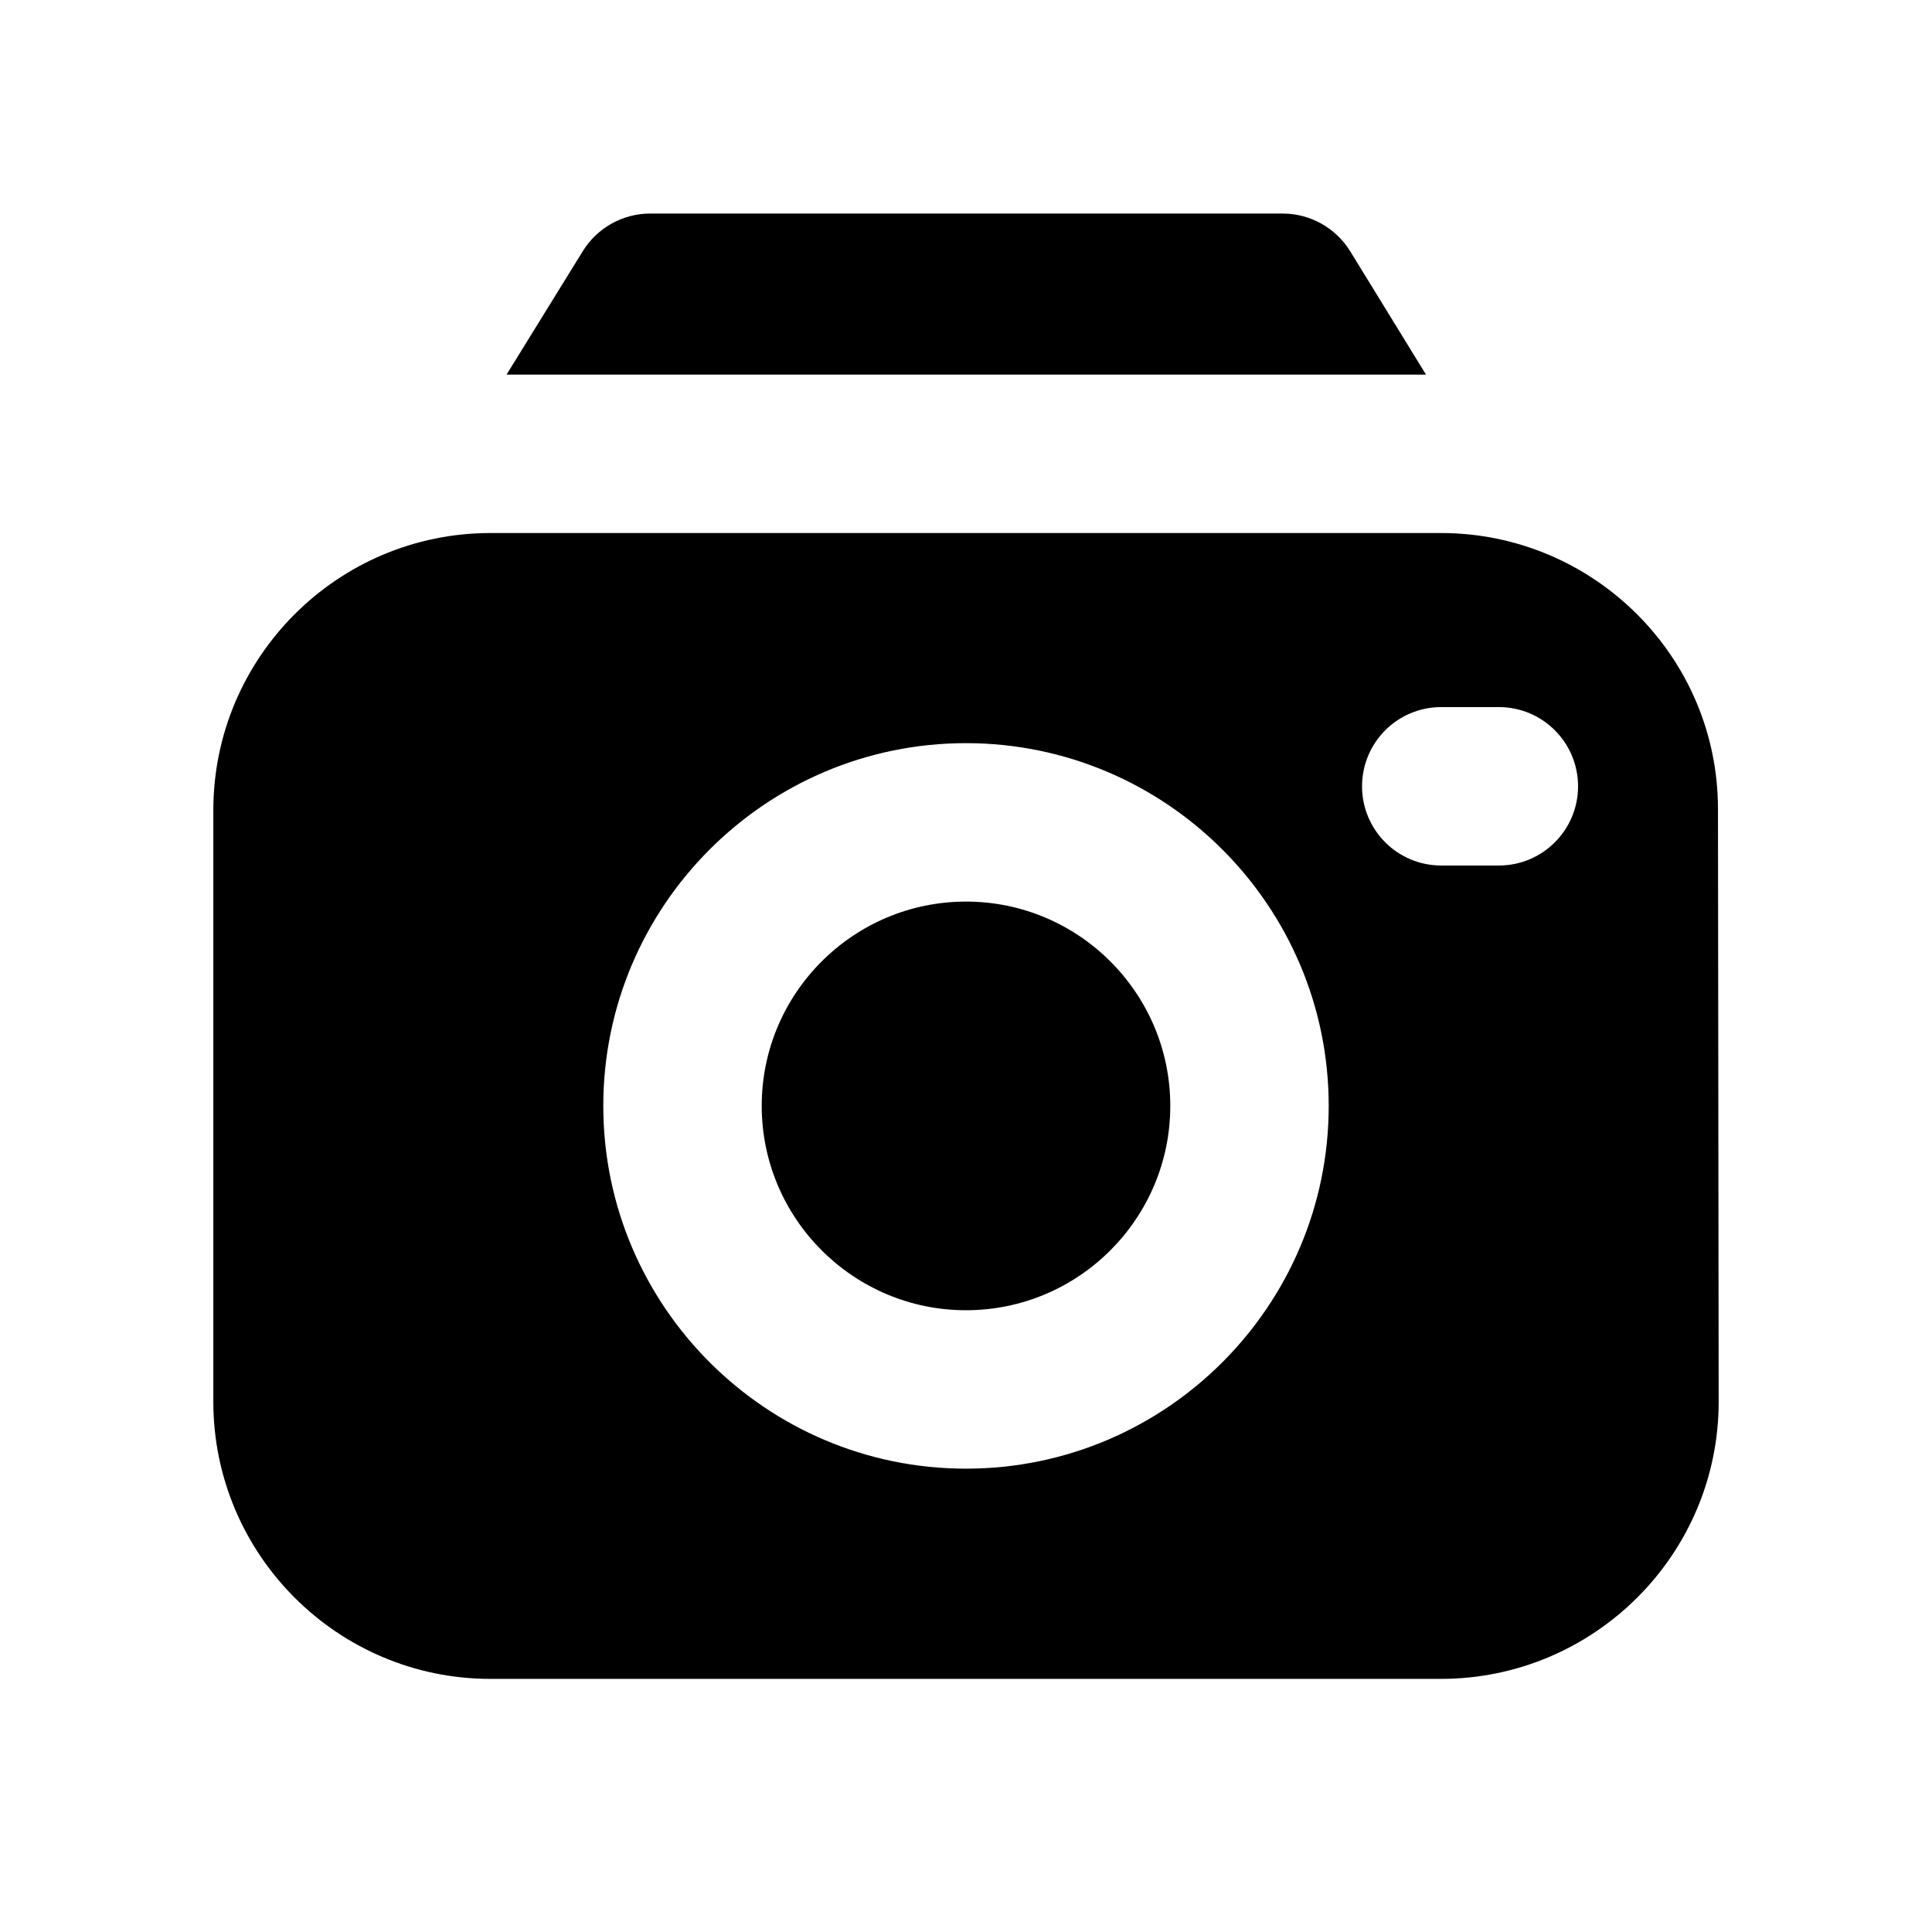
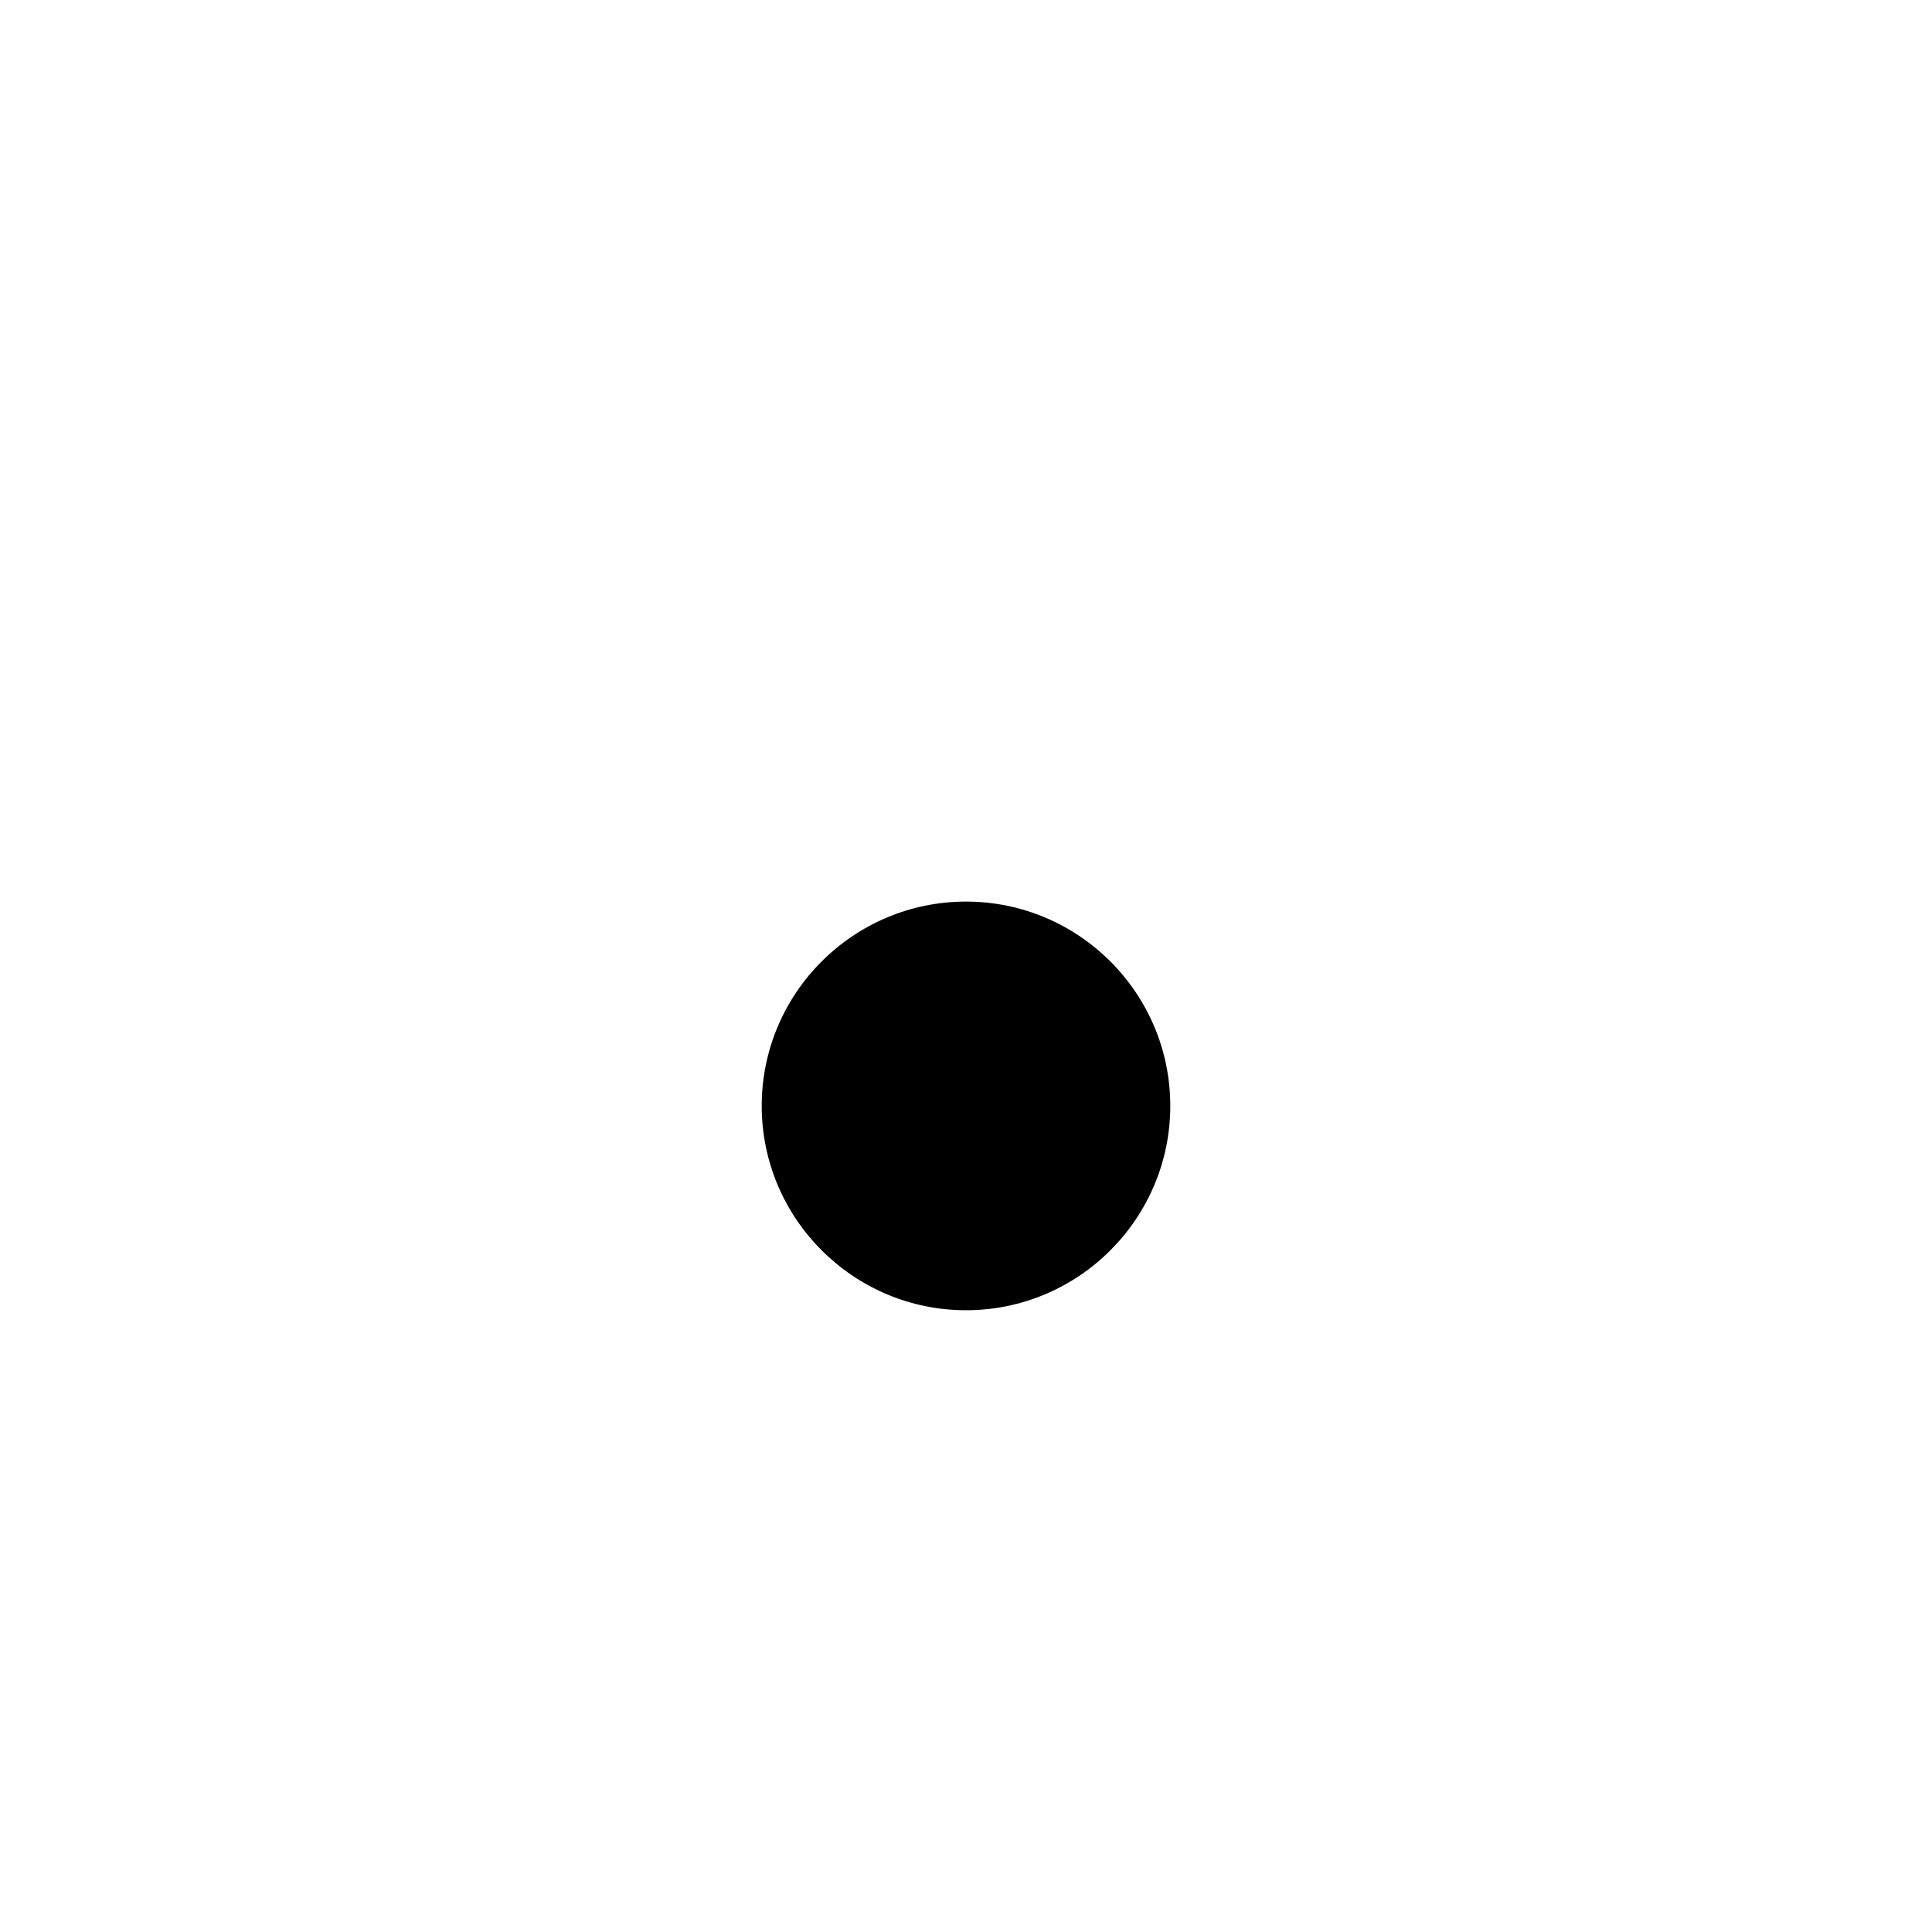
<svg xmlns="http://www.w3.org/2000/svg" fill="#000000" width="800px" height="800px" version="1.1" viewBox="144 144 512 512">
  <g>
-     <path d="m521.9 243.27-20.07-32.664c-3.84-6.215-10.602-10.012-17.906-10.012l-167.6-0.004c-7.285 0-14.043 3.777-17.863 9.949l-20.215 32.73z" />
    <path d="m400 382.93c-29.852 0-54.137 24.289-54.137 54.137 0 29.852 24.289 54.16 54.137 54.16 29.852 0 54.137-24.289 54.137-54.16 0-29.871-24.289-54.137-54.137-54.137z" />
-     <path d="m599.28 358.39c0-40.324-32.938-73.137-73.453-73.137l-251.84 0.004c-40.516 0-73.453 32.957-73.453 73.473v156.72c0 40.516 32.938 73.473 73.453 73.473h251.84c40.621 0 73.641-32.957 73.641-73.473zm-199.28 174.82c-53.004 0-96.121-43.117-96.121-96.145 0-53.004 43.117-96.121 96.121-96.121s96.121 43.117 96.121 96.121c0 53.027-43.117 96.145-96.121 96.145zm141.21-159.84h-15.262c-11.609 0-20.992-9.406-20.992-20.992 0-11.586 9.383-20.992 20.992-20.992h15.262c11.609 0 20.992 9.406 20.992 20.992 0 11.59-9.402 20.992-20.992 20.992z" />
  </g>
</svg>